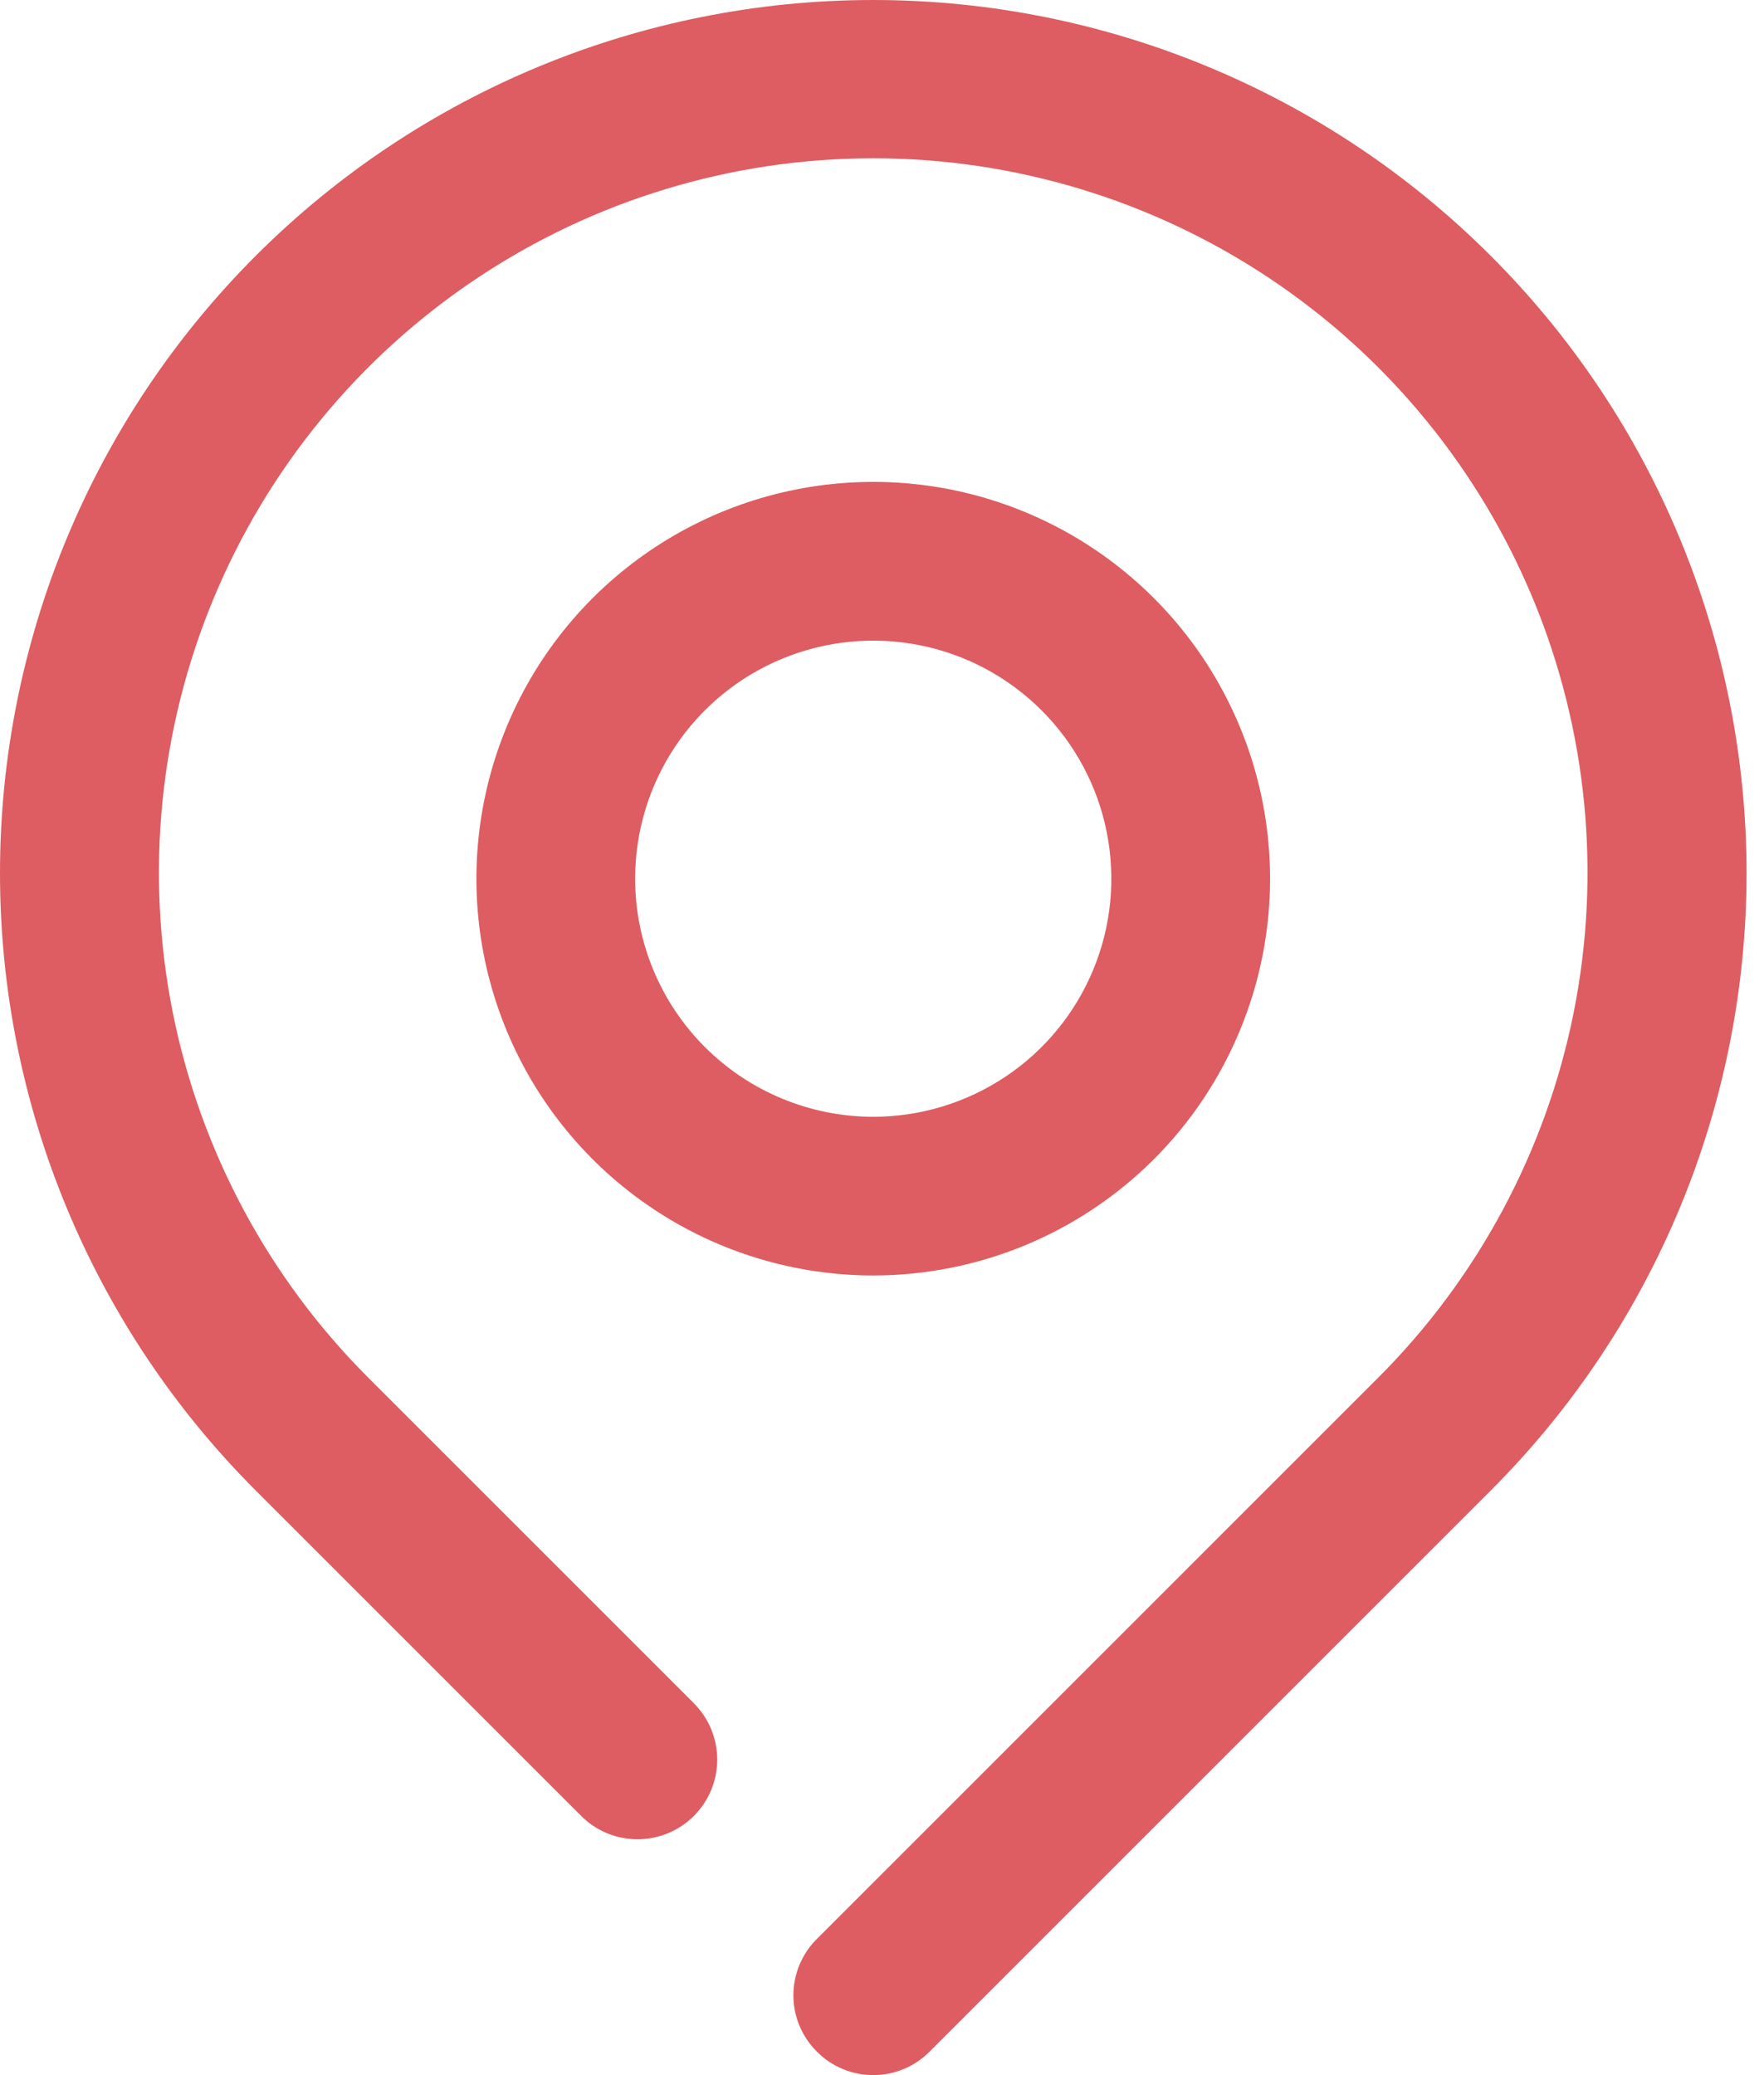
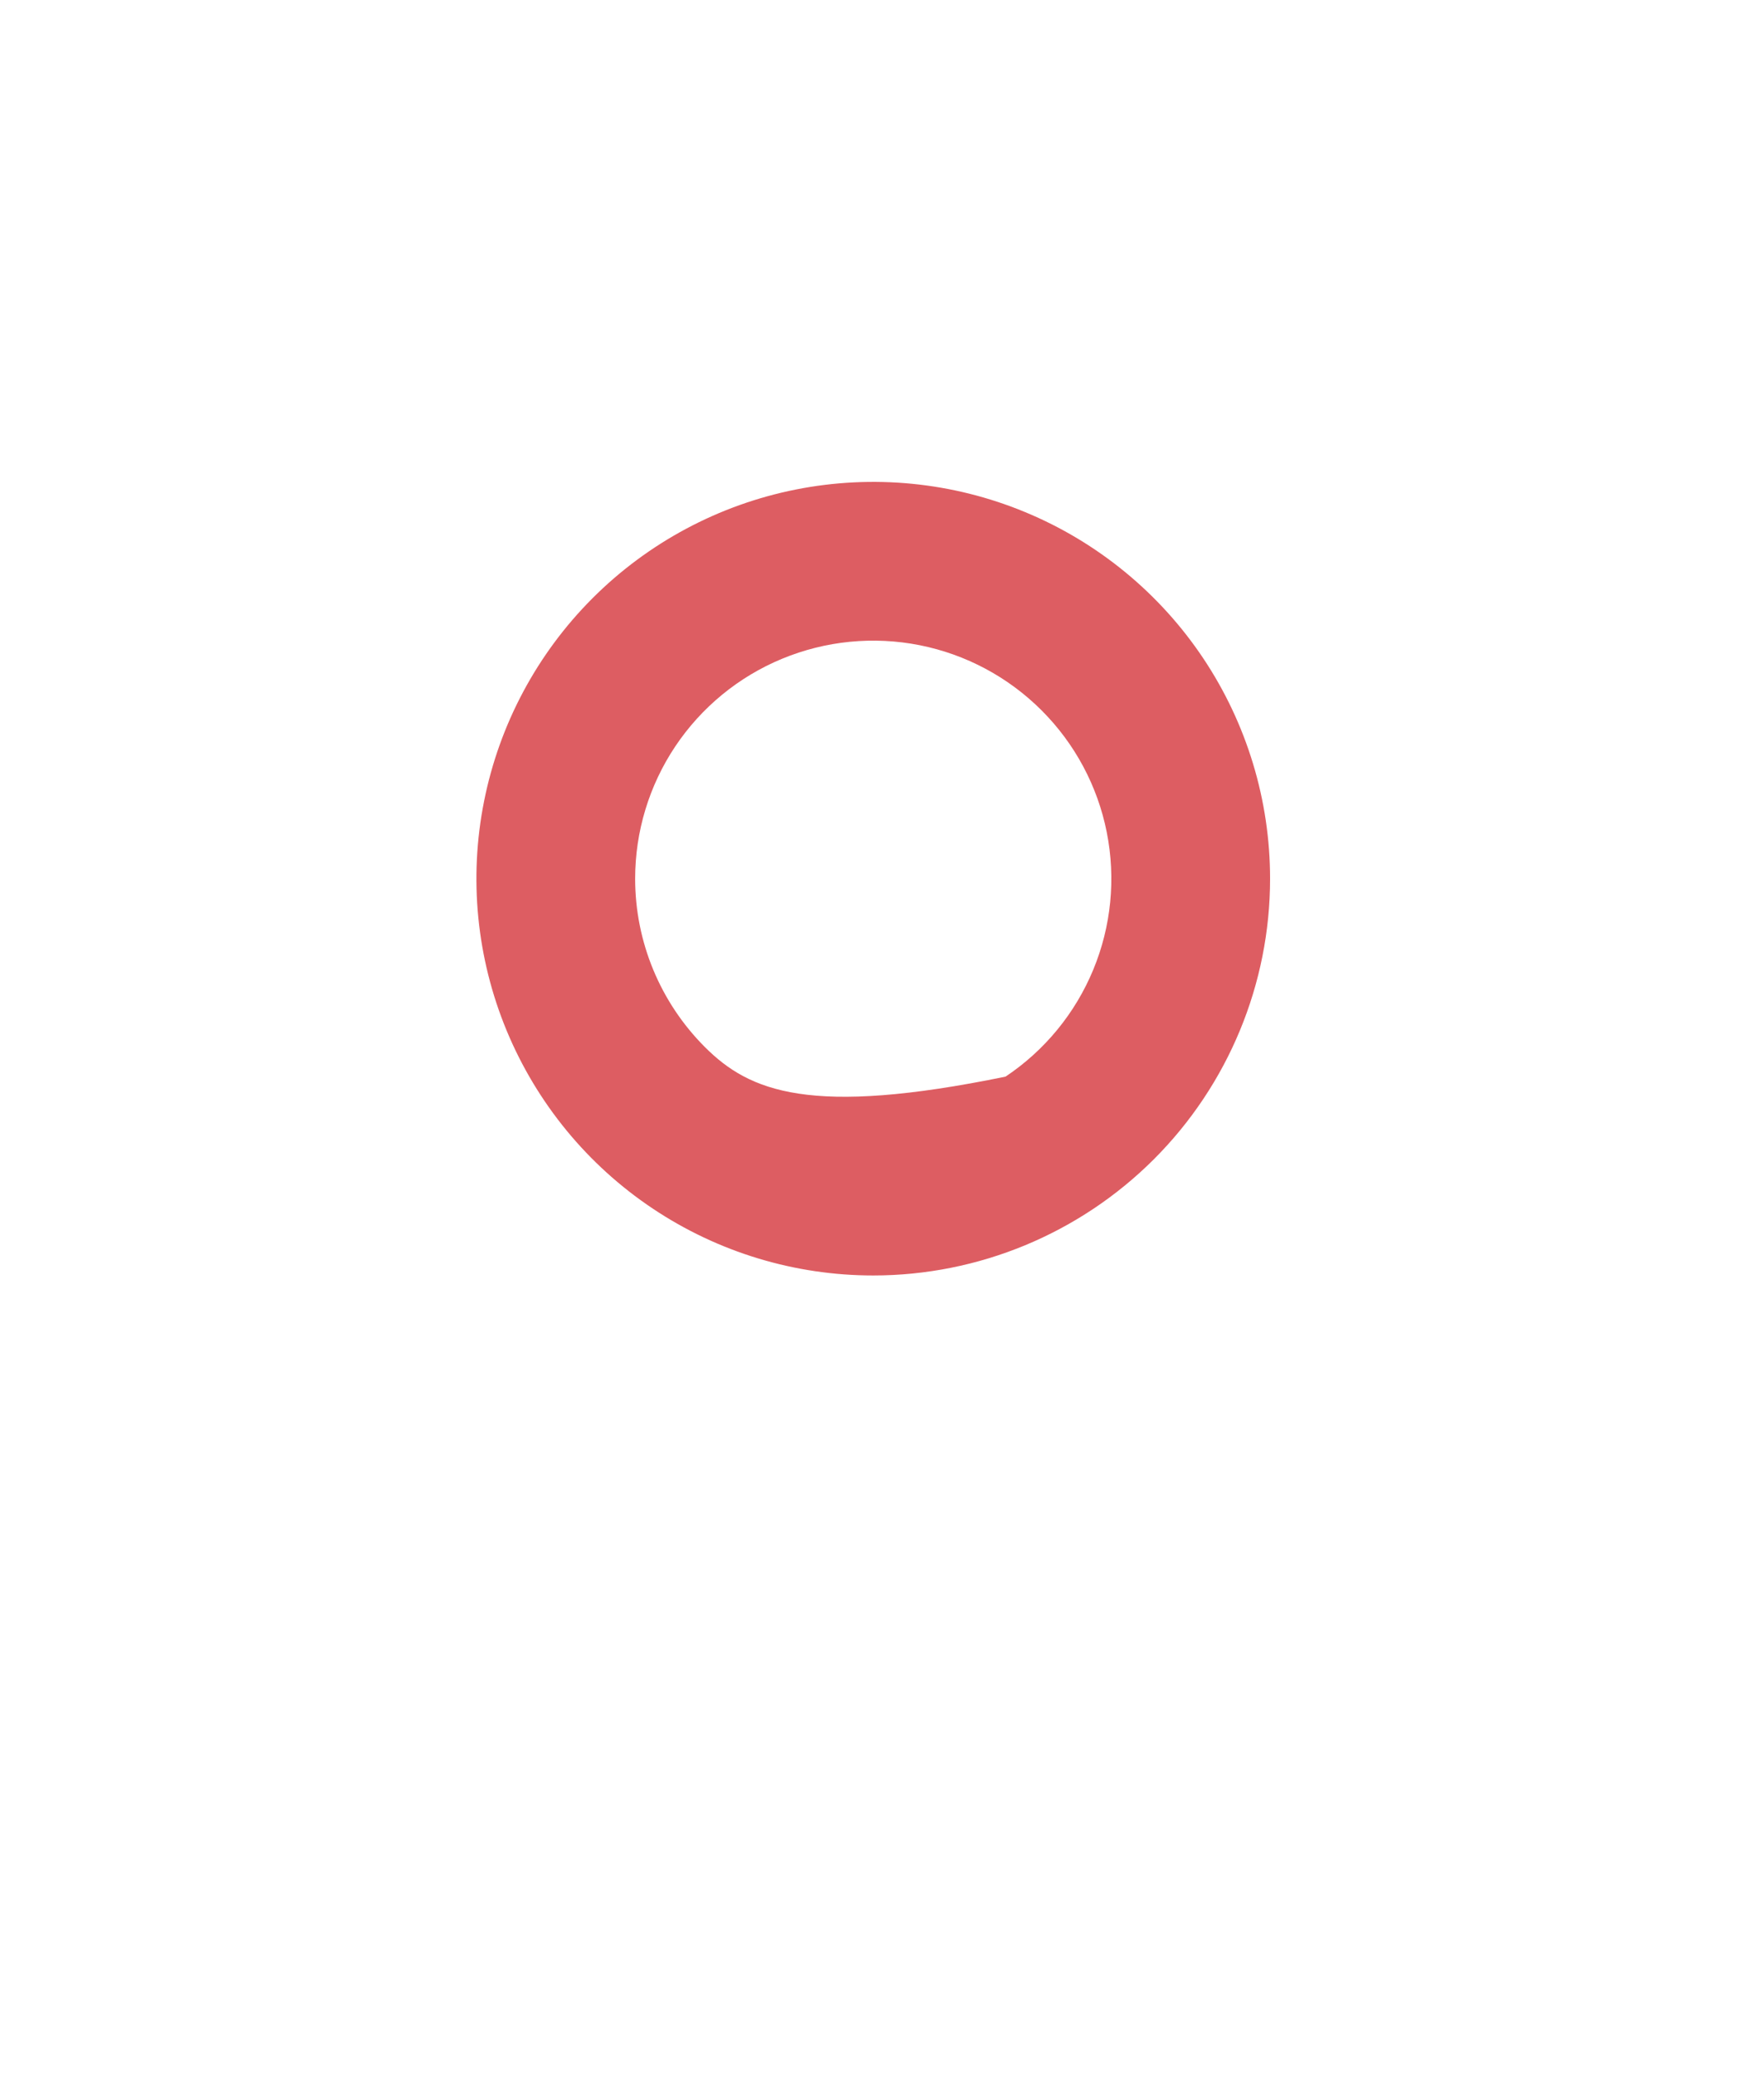
<svg xmlns="http://www.w3.org/2000/svg" width="34" height="40" viewBox="0 0 34 40" fill="none">
-   <path d="M28.732 4.93C25.576 1.773 21.295 -3.32583e-08 16.831 0C12.367 3.32583e-08 8.086 1.773 4.93 4.93C1.773 8.086 3.32583e-08 12.367 0 16.831C-3.32583e-08 21.295 1.773 25.576 4.93 28.732L11.202 35.004C11.344 35.147 11.514 35.26 11.7 35.337C11.886 35.414 12.086 35.454 12.288 35.454C12.489 35.454 12.689 35.414 12.876 35.337C13.062 35.26 13.231 35.147 13.374 35.004C13.516 34.862 13.63 34.692 13.707 34.506C13.784 34.319 13.824 34.12 13.824 33.918C13.824 33.716 13.784 33.517 13.707 33.33C13.63 33.144 13.516 32.975 13.374 32.832L7.102 26.56C5.175 24.635 3.862 22.182 3.329 19.511C2.797 16.84 3.068 14.071 4.11 11.554C5.151 9.038 6.916 6.886 9.18 5.373C11.445 3.859 14.107 3.051 16.831 3.051C19.555 3.051 22.217 3.859 24.482 5.373C26.746 6.886 28.511 9.038 29.552 11.554C30.594 14.071 30.865 16.84 30.333 19.511C29.8 22.182 28.487 24.635 26.56 26.56L15.745 37.375C15.601 37.517 15.488 37.687 15.41 37.873C15.332 38.059 15.292 38.26 15.292 38.461C15.292 38.663 15.332 38.863 15.41 39.05C15.488 39.236 15.601 39.405 15.745 39.547C15.887 39.691 16.056 39.805 16.243 39.882C16.429 39.96 16.629 40 16.831 40C17.033 40 17.233 39.96 17.419 39.882C17.606 39.805 17.775 39.691 17.917 39.547L28.732 28.732C30.296 27.17 31.536 25.314 32.382 23.272C33.228 21.23 33.664 19.041 33.664 16.831C33.664 14.621 33.228 12.432 32.382 10.39C31.536 8.348 30.296 6.492 28.732 4.93Z" fill="#DD5D62" />
-   <path d="M24.48 16.938C24.48 15.425 24.031 13.946 23.191 12.688C22.351 11.431 21.156 10.45 19.758 9.871C18.361 9.292 16.823 9.141 15.339 9.436C13.855 9.731 12.492 10.46 11.423 11.529C10.353 12.599 9.625 13.962 9.33 15.445C9.034 16.929 9.186 18.467 9.765 19.865C10.344 21.262 11.324 22.457 12.582 23.297C13.84 24.138 15.319 24.586 16.831 24.586C18.86 24.586 20.805 23.78 22.24 22.346C23.674 20.912 24.48 18.966 24.48 16.938ZM12.242 16.938C12.242 16.03 12.511 15.143 13.015 14.388C13.52 13.633 14.236 13.045 15.075 12.698C15.914 12.351 16.836 12.26 17.727 12.437C18.617 12.614 19.434 13.051 20.076 13.693C20.718 14.335 21.155 15.152 21.332 16.042C21.509 16.933 21.419 17.855 21.071 18.694C20.724 19.532 20.136 20.249 19.381 20.753C18.626 21.258 17.739 21.527 16.831 21.527C15.614 21.527 14.447 21.043 13.586 20.183C12.726 19.322 12.242 18.155 12.242 16.938Z" fill="#DD5D62" />
+   <path d="M24.48 16.938C24.48 15.425 24.031 13.946 23.191 12.688C22.351 11.431 21.156 10.45 19.758 9.871C18.361 9.292 16.823 9.141 15.339 9.436C13.855 9.731 12.492 10.46 11.423 11.529C10.353 12.599 9.625 13.962 9.33 15.445C9.034 16.929 9.186 18.467 9.765 19.865C10.344 21.262 11.324 22.457 12.582 23.297C13.84 24.138 15.319 24.586 16.831 24.586C18.86 24.586 20.805 23.78 22.24 22.346C23.674 20.912 24.48 18.966 24.48 16.938ZM12.242 16.938C12.242 16.03 12.511 15.143 13.015 14.388C13.52 13.633 14.236 13.045 15.075 12.698C15.914 12.351 16.836 12.26 17.727 12.437C18.617 12.614 19.434 13.051 20.076 13.693C20.718 14.335 21.155 15.152 21.332 16.042C21.509 16.933 21.419 17.855 21.071 18.694C20.724 19.532 20.136 20.249 19.381 20.753C15.614 21.527 14.447 21.043 13.586 20.183C12.726 19.322 12.242 18.155 12.242 16.938Z" fill="#DD5D62" />
</svg>